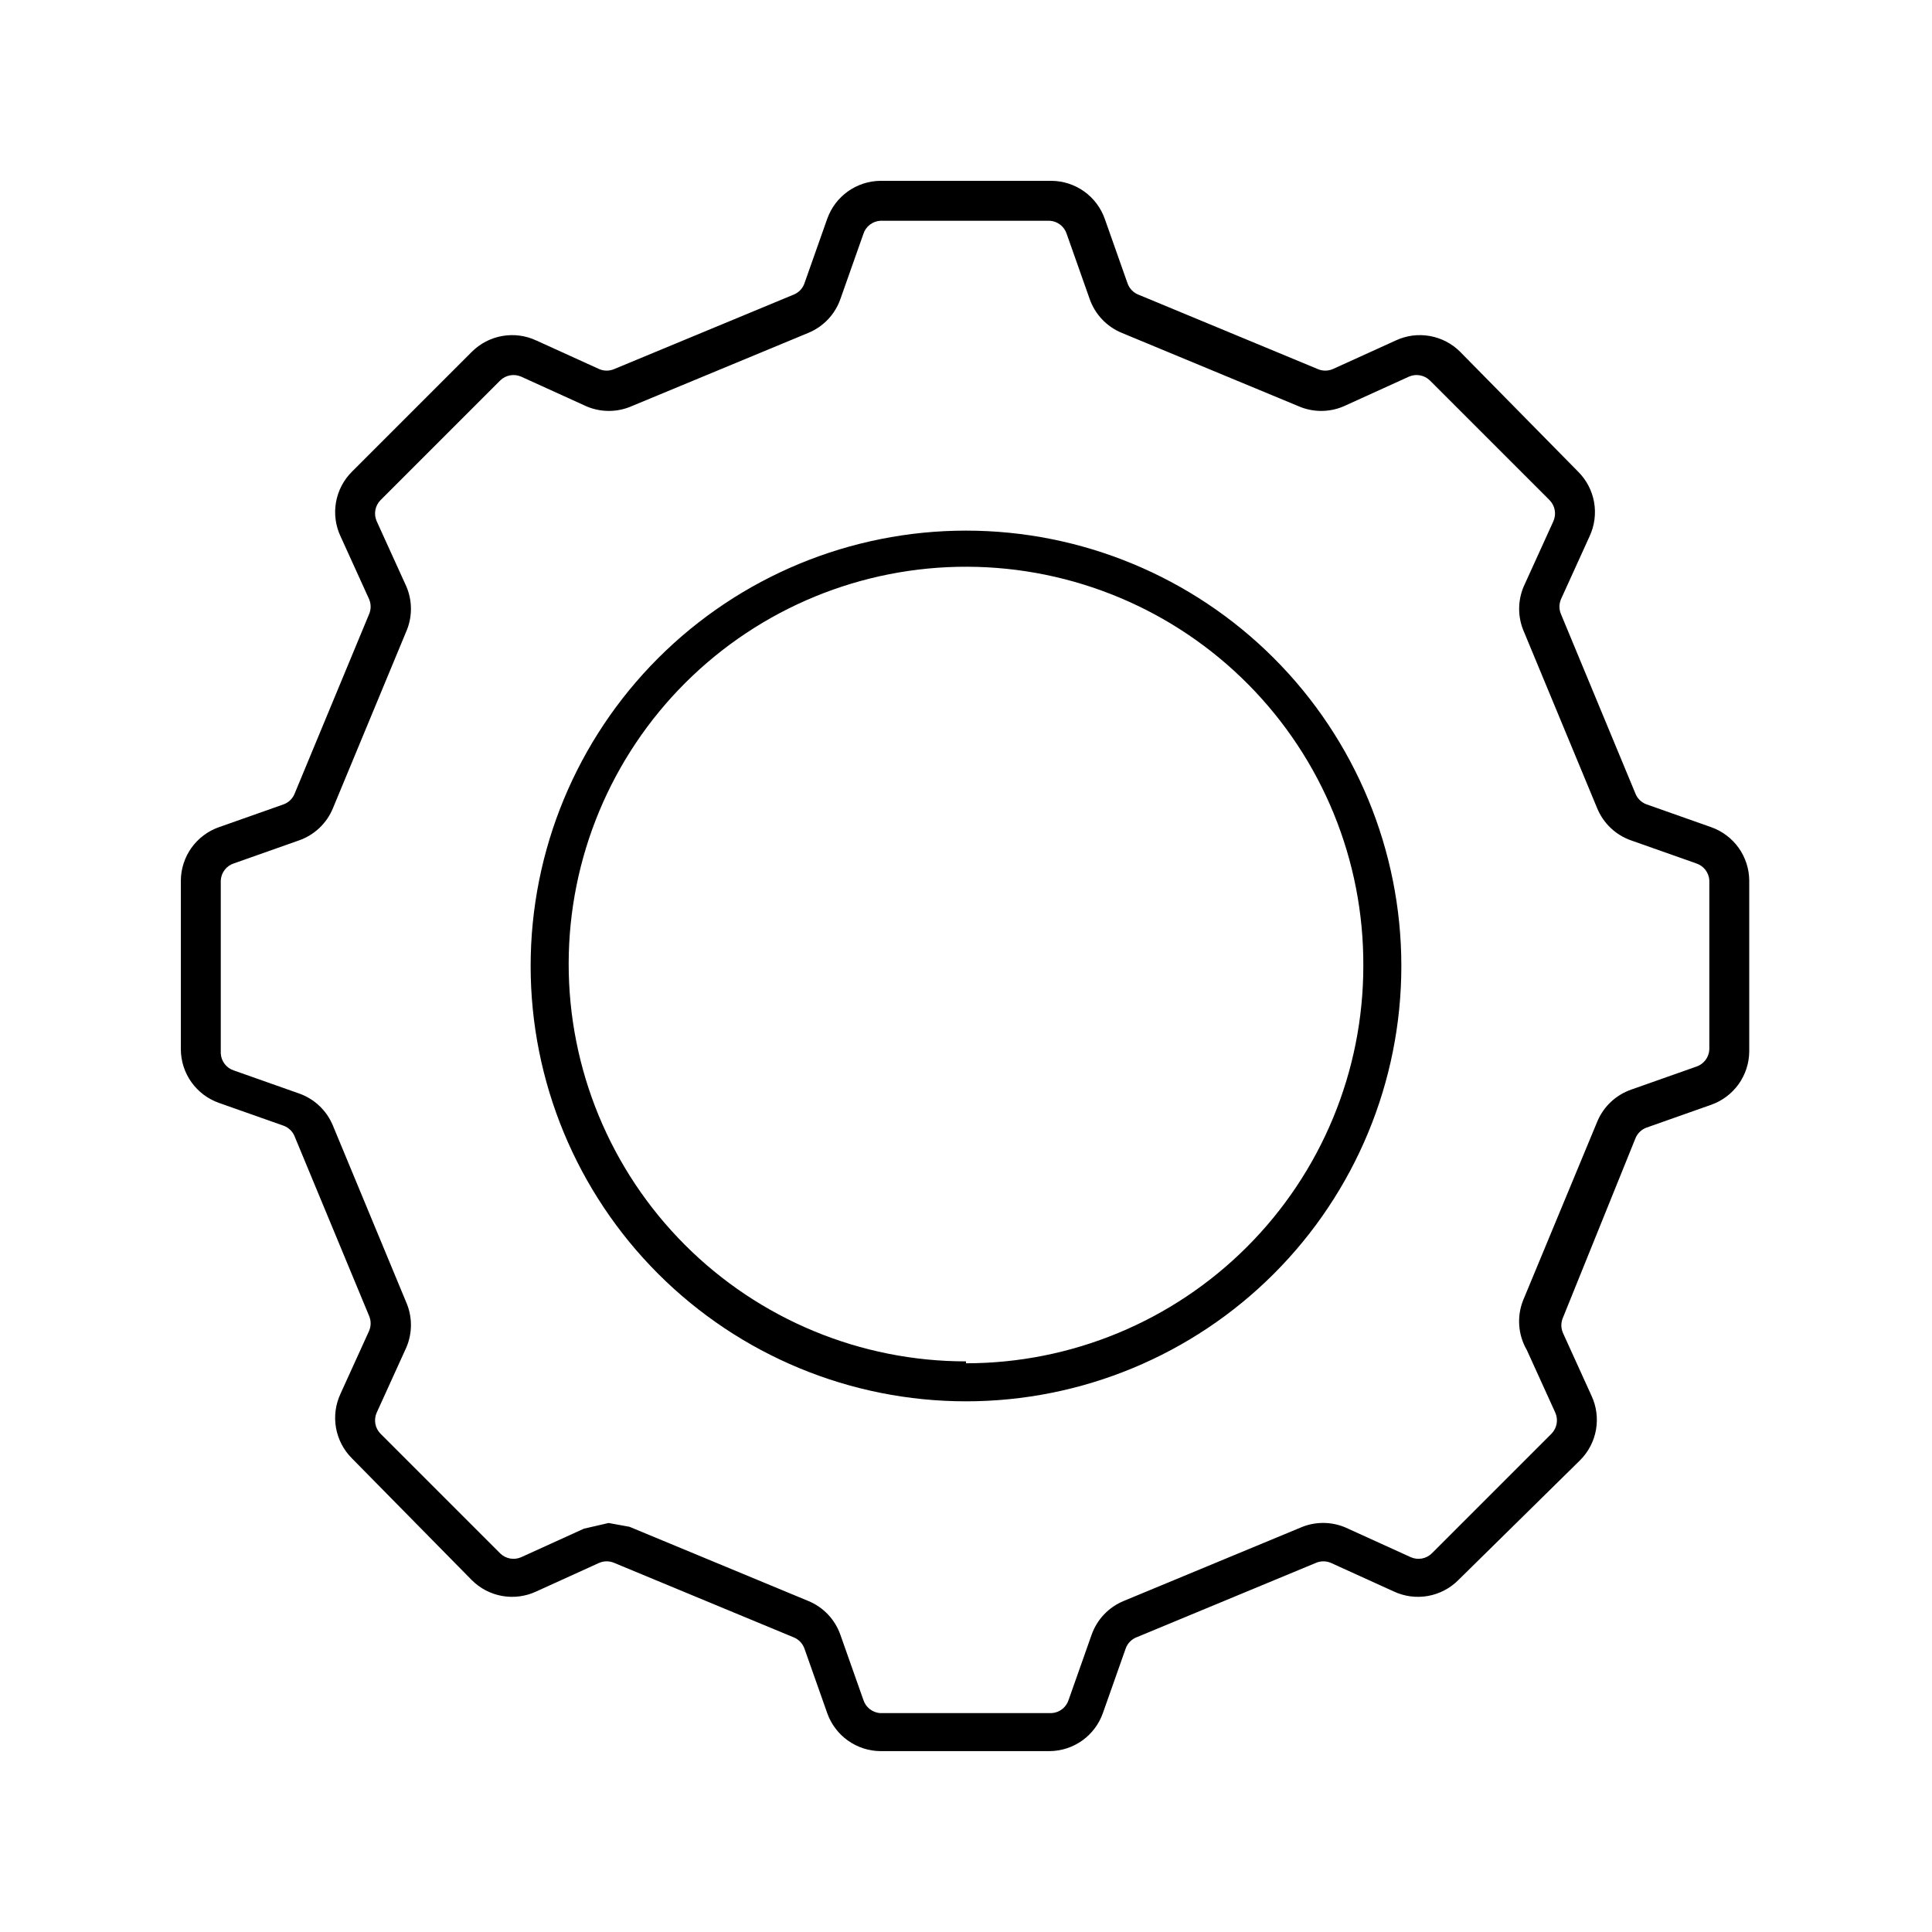
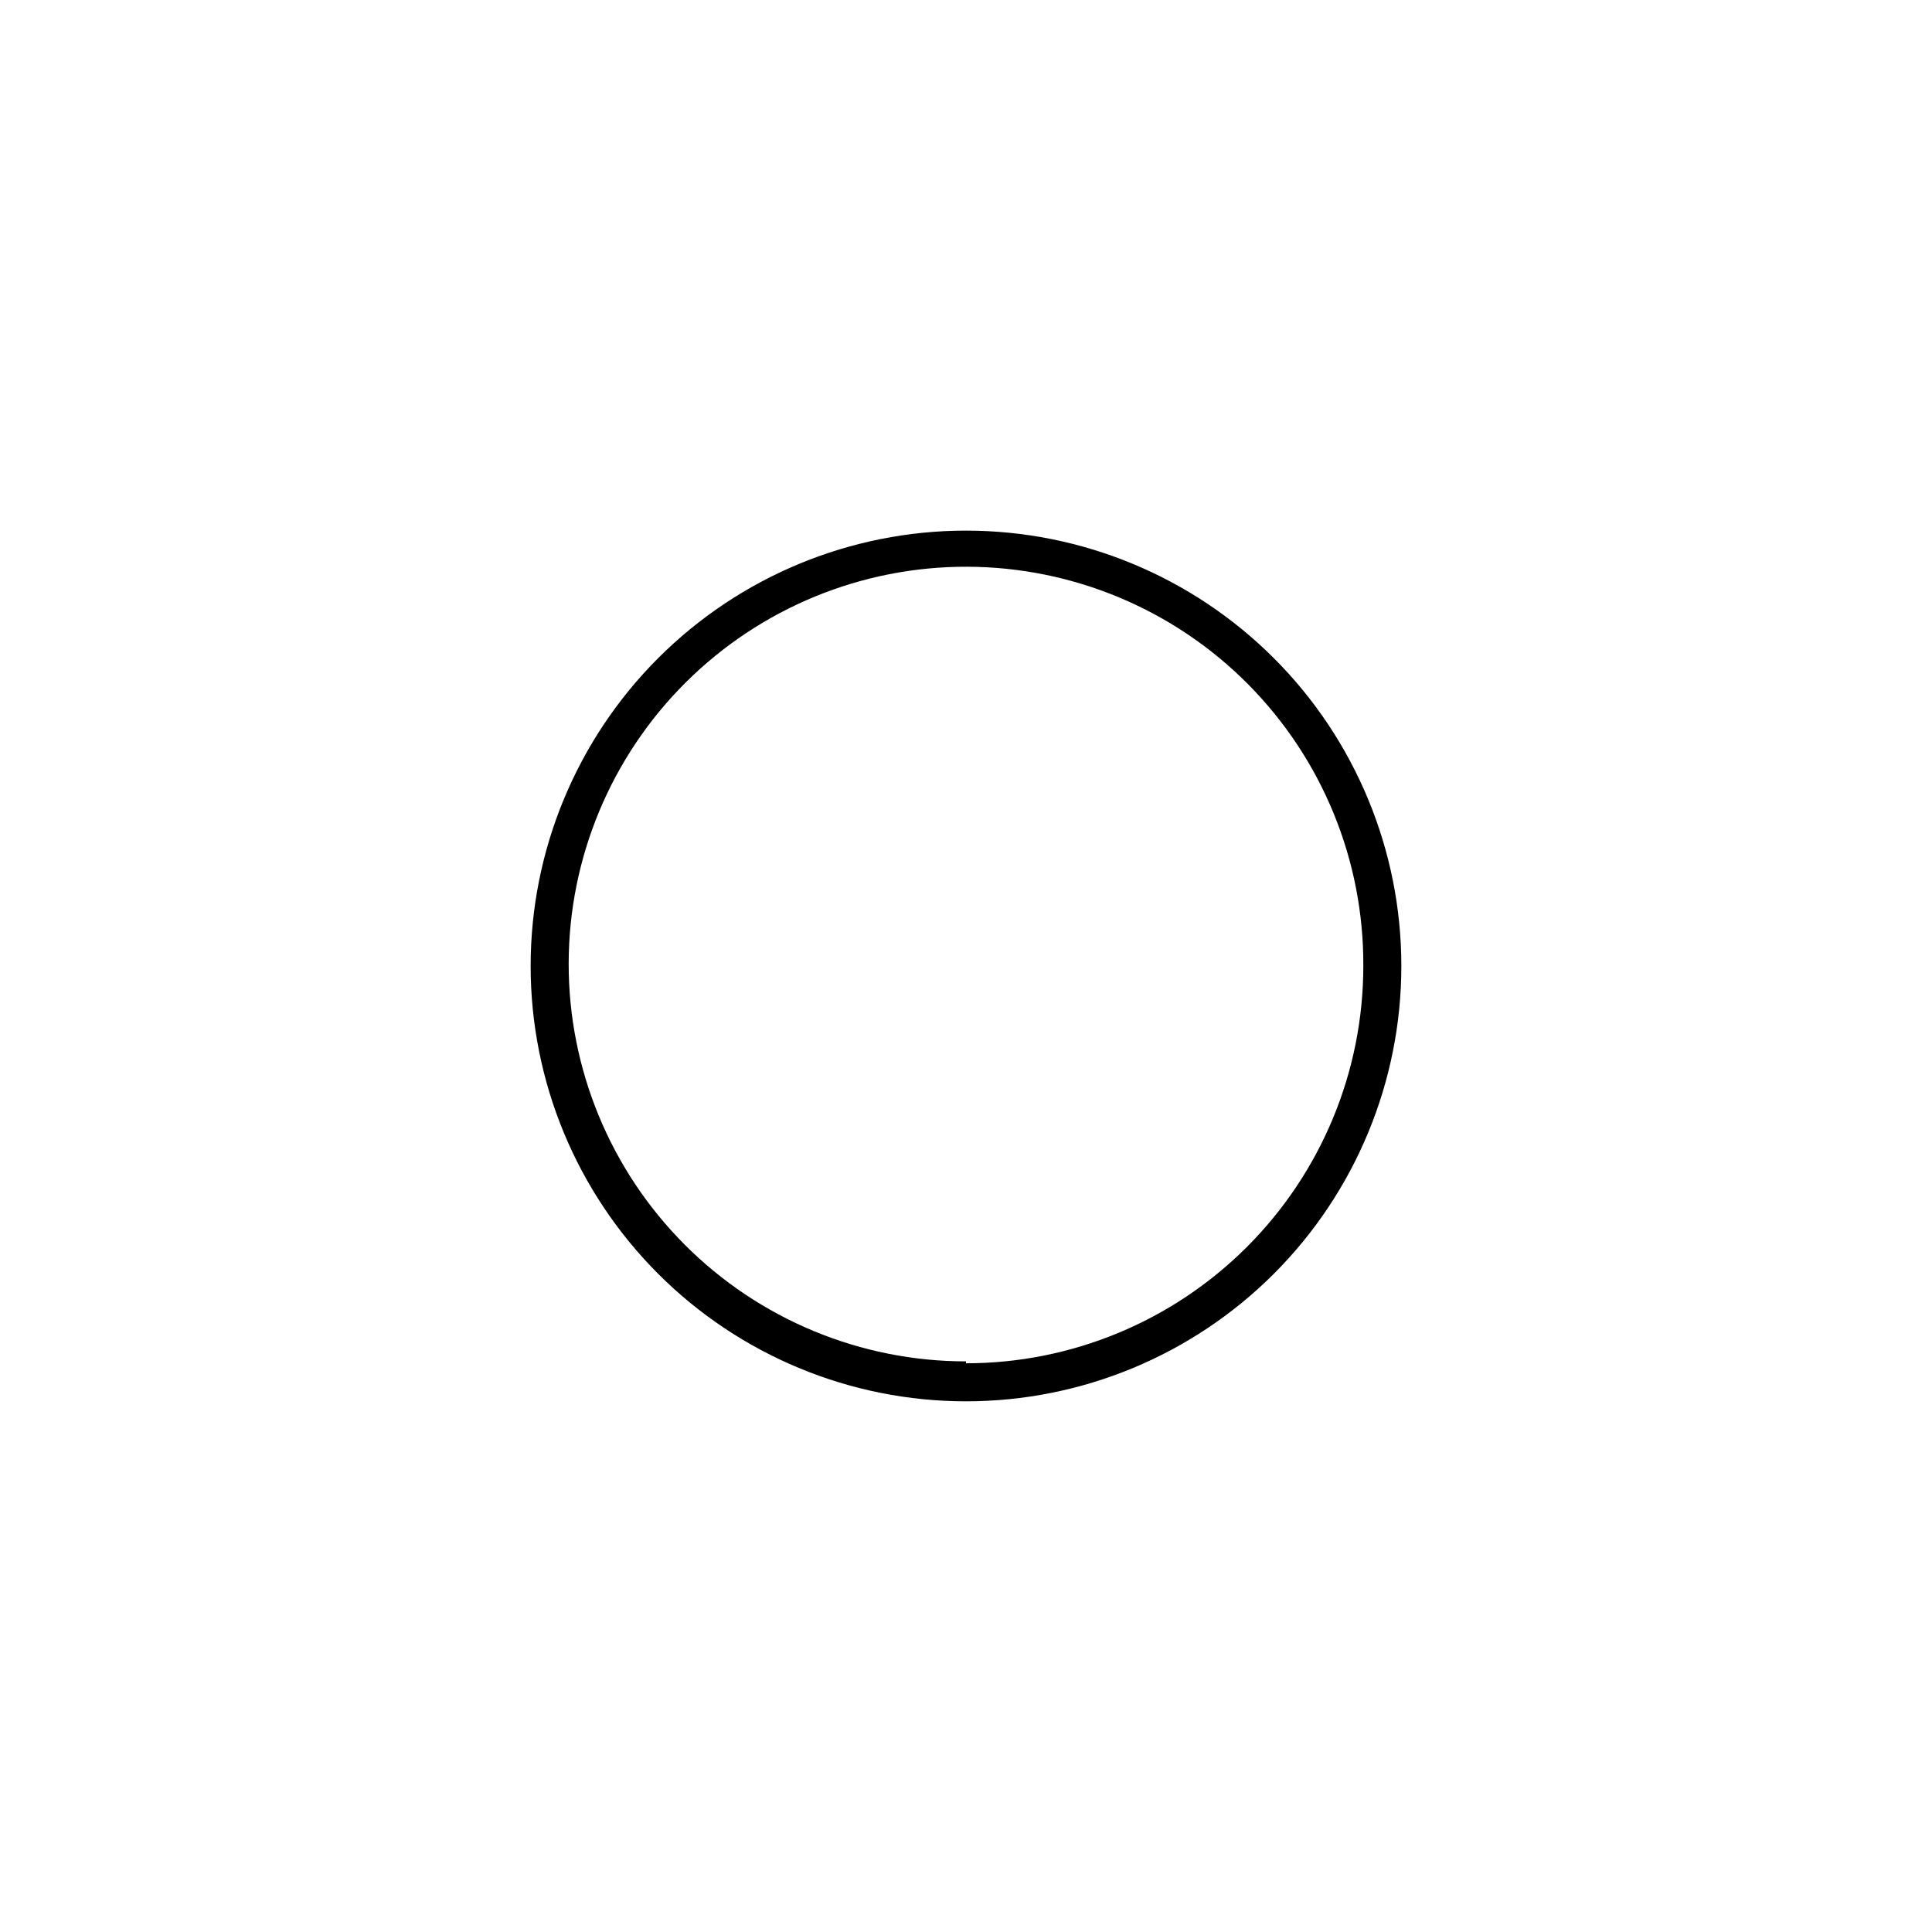
<svg xmlns="http://www.w3.org/2000/svg" fill="#000000" width="800px" height="800px" version="1.1" viewBox="144 144 512 512">
  <g>
-     <path d="m577.34 445.84c0.508-1.406 1.617-2.512 3.023-3.019l17.129-6.047c2.922-1.035 5.457-2.941 7.262-5.465 1.801-2.523 2.785-5.543 2.812-8.641v-45.344c-0.027-3.102-1.012-6.117-2.812-8.645-1.805-2.523-4.34-4.43-7.262-5.465l-17.129-6.047v0.004c-1.406-0.512-2.516-1.617-3.023-3.023l-19.648-47.359c-0.562-1.285-0.562-2.746 0-4.031l7.559-16.625h-0.004c1.324-2.816 1.742-5.977 1.203-9.043-0.543-3.066-2.016-5.891-4.223-8.086l-31.238-31.738c-2.195-2.207-5.019-3.684-8.086-4.223-3.066-0.543-6.223-0.125-9.043 1.199l-16.625 7.559v-0.004c-1.285 0.562-2.746 0.562-4.031 0l-47.359-19.648c-1.406-0.508-2.512-1.613-3.019-3.019l-6.047-17.129v-0.004c-1.035-2.922-2.941-5.457-5.465-7.262-2.523-1.801-5.543-2.785-8.641-2.812h-45.344c-3.102 0.027-6.117 1.012-8.645 2.812-2.523 1.805-4.43 4.34-5.465 7.262l-6.047 17.129 0.004 0.004c-0.512 1.406-1.617 2.512-3.023 3.019l-47.359 19.648c-1.285 0.562-2.746 0.562-4.031 0l-16.625-7.559v0.004c-2.816-1.324-5.977-1.742-9.043-1.199-3.066 0.539-5.891 2.016-8.086 4.223l-31.738 31.738c-2.207 2.195-3.684 5.019-4.223 8.086-0.543 3.066-0.125 6.227 1.199 9.043l7.559 16.625h-0.004c0.562 1.285 0.562 2.746 0 4.031l-19.648 47.359c-0.508 1.406-1.613 2.512-3.019 3.023l-17.129 6.047-0.004-0.004c-2.922 1.035-5.457 2.941-7.262 5.465-1.801 2.527-2.785 5.543-2.812 8.645v44.84c0.027 3.098 1.012 6.117 2.812 8.641 1.805 2.523 4.34 4.43 7.262 5.465l17.129 6.047h0.004c1.406 0.508 2.512 1.613 3.019 3.019l19.648 47.359c0.562 1.285 0.562 2.746 0 4.031l-7.559 16.625h0.004c-1.324 2.82-1.742 5.977-1.199 9.043 0.539 3.066 2.016 5.891 4.223 8.086l31.738 32.246c2.195 2.207 5.019 3.68 8.086 4.223 3.066 0.539 6.227 0.121 9.043-1.203l16.625-7.559v0.004c1.285-0.562 2.746-0.562 4.031 0l47.359 19.648c1.406 0.508 2.512 1.617 3.023 3.023l6.047 17.129h-0.004c1.035 2.922 2.941 5.457 5.465 7.262 2.527 1.801 5.543 2.785 8.645 2.812h44.84c3.098-0.027 6.117-1.012 8.641-2.812 2.523-1.805 4.43-4.34 5.465-7.262l6.047-17.129c0.508-1.406 1.613-2.516 3.019-3.023l47.359-19.648c1.285-0.562 2.746-0.562 4.031 0l16.625 7.559v-0.004c2.82 1.324 5.977 1.742 9.043 1.203 3.066-0.543 5.891-2.016 8.086-4.223l32.246-31.742c2.207-2.195 3.68-5.019 4.223-8.086 0.539-3.066 0.121-6.223-1.203-9.043l-7.559-16.625h0.004c-0.562-1.285-0.562-2.746 0-4.031zm-28.719 55.926 7.559 16.625c0.824 1.879 0.426 4.07-1.008 5.543l-31.738 31.738c-1.473 1.434-3.664 1.832-5.543 1.008l-16.625-7.559c-3.785-1.844-8.168-2.027-12.094-0.504l-47.359 19.648h0.004c-4.027 1.648-7.148 4.953-8.566 9.07l-6.047 17.129c-0.625 2.008-2.434 3.414-4.531 3.527h-45.344c-2.102-0.113-3.906-1.52-4.535-3.527l-6.047-17.129c-1.414-4.117-4.535-7.422-8.562-9.07l-47.359-19.648-5.543-1.008-6.551 1.512-16.625 7.559c-1.879 0.824-4.07 0.426-5.539-1.008l-31.738-31.738h-0.004c-1.434-1.473-1.832-3.664-1.008-5.543l7.559-16.625c1.844-3.785 2.027-8.168 0.504-12.094l-19.648-47.359v0.004c-1.648-4.027-4.953-7.148-9.07-8.566l-17.129-6.047c-2.008-0.625-3.41-2.434-3.527-4.535v-45.844c0.117-2.102 1.52-3.906 3.527-4.535l17.129-6.047c4.117-1.414 7.422-4.535 9.07-8.562l19.648-47.359c1.523-3.926 1.34-8.309-0.504-12.09l-7.559-16.625v-0.004c-0.824-1.879-0.426-4.07 1.008-5.539l31.742-31.742c1.469-1.434 3.66-1.832 5.539-1.008l16.625 7.559h0.004c3.781 1.844 8.164 2.027 12.09 0.504l47.359-19.648c4.027-1.648 7.148-4.953 8.562-9.07l6.047-17.129c0.629-2.008 2.434-3.41 4.535-3.527h44.84c2.098 0.117 3.906 1.52 4.531 3.527l6.047 17.129c1.418 4.117 4.539 7.422 8.566 9.07l47.359 19.648h-0.004c3.926 1.523 8.309 1.34 12.094-0.504l16.625-7.559c1.879-0.824 4.07-0.426 5.543 1.008l31.738 31.738v0.004c1.434 1.469 1.832 3.66 1.008 5.539l-7.559 16.625v0.004c-1.844 3.781-2.027 8.164-0.504 12.09l19.648 47.359c1.652 4.027 4.957 7.148 9.07 8.562l17.129 6.047c2.008 0.629 3.414 2.434 3.527 4.535v44.84c-0.113 2.098-1.52 3.906-3.527 4.531l-17.129 6.047c-4.113 1.418-7.418 4.539-9.07 8.566l-19.648 47.359v-0.004c-1.676 4.293-1.305 9.117 1.008 13.102z" />
    <path d="m400 284.62c-30.602 0-59.945 12.156-81.582 33.793s-33.793 50.98-33.793 81.582c0 30.598 12.156 59.941 33.793 81.578s50.98 33.793 81.582 33.793c30.598 0 59.941-12.156 81.578-33.793s33.793-50.98 33.793-81.578c0-30.602-12.156-59.945-33.793-81.582s-50.98-33.793-81.578-33.793zm0 220.16c-27.957 0-54.766-11.117-74.516-30.898-19.75-19.785-30.824-46.609-30.781-74.566 0.047-27.953 11.203-54.742 31.02-74.465 19.816-19.719 46.656-30.75 74.613-30.66 27.957 0.09 54.727 11.293 74.414 31.137 19.691 19.848 30.68 46.707 30.543 74.664 0 27.926-11.094 54.707-30.84 74.453s-46.527 30.84-74.453 30.84z" />
  </g>
</svg>